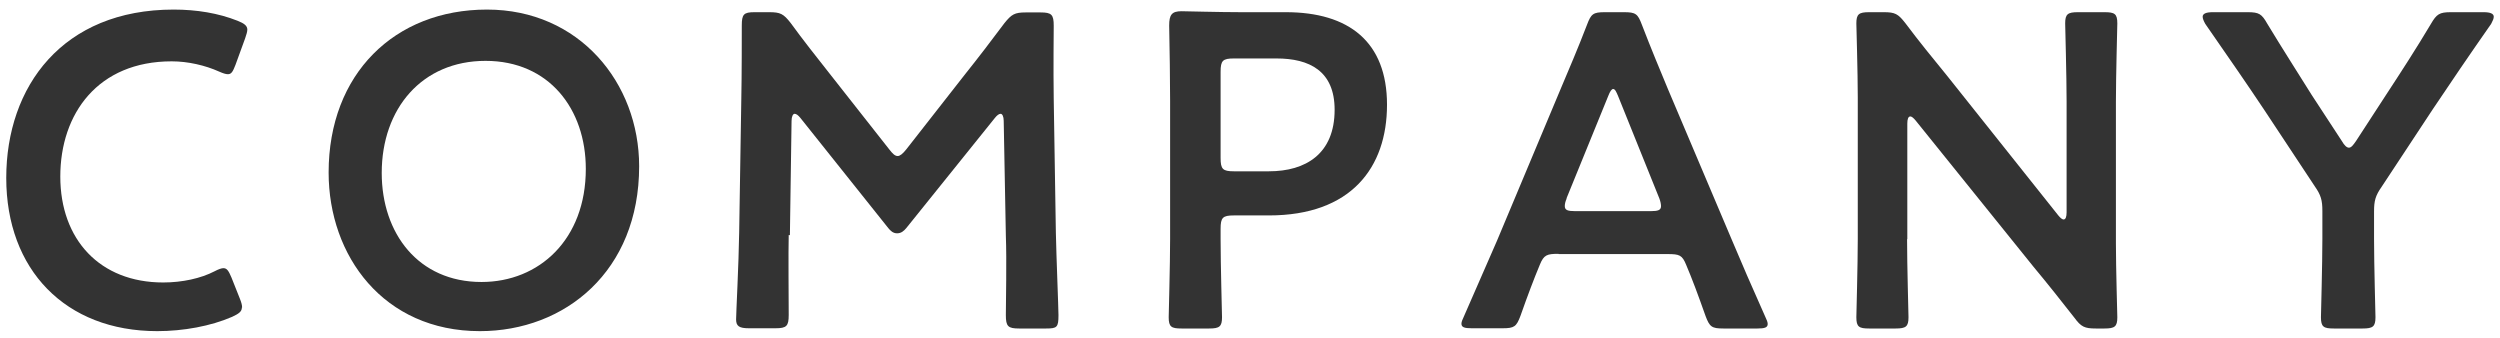
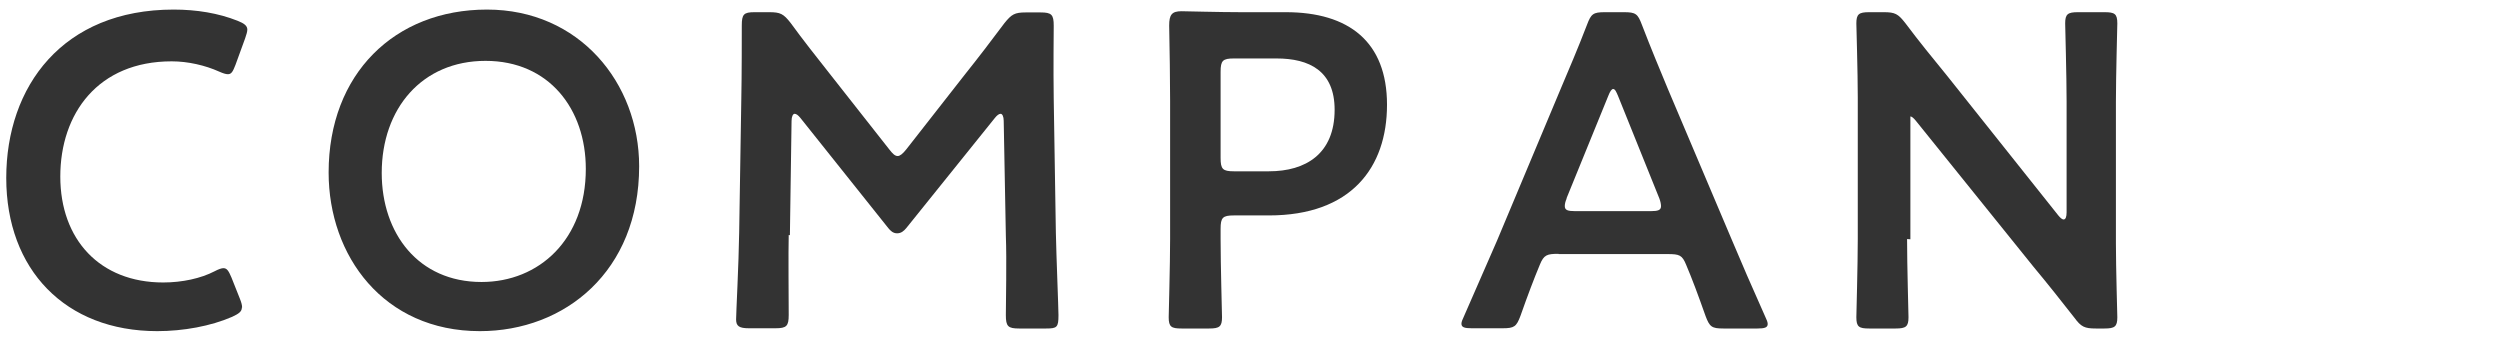
<svg xmlns="http://www.w3.org/2000/svg" width="200" height="27" viewBox="0 0 200 27" fill="none">
  <path d="M19.349 24.602C19.349 24.926 19.103 25.098 18.572 25.346C16.865 26.09 14.665 26.491 12.58 26.491C5.222 26.491 0.5 21.567 0.5 14.239C0.5 6.911 5.013 0.766 13.888 0.766C15.727 0.766 17.472 1.052 19.008 1.663C19.539 1.873 19.786 2.063 19.786 2.369C19.786 2.54 19.71 2.769 19.615 3.056L18.837 5.193C18.629 5.727 18.515 5.937 18.231 5.937C18.06 5.937 17.832 5.861 17.529 5.727C16.429 5.231 15.045 4.907 13.736 4.907C7.839 4.907 4.824 9.086 4.824 14.124C4.824 19.163 7.99 22.598 13.054 22.598C14.571 22.598 16.069 22.273 17.169 21.701C17.491 21.529 17.738 21.453 17.87 21.453C18.155 21.453 18.288 21.663 18.515 22.197L19.198 23.915C19.311 24.201 19.368 24.411 19.368 24.602H19.349Z" fill="#333333" />
  <path d="M51.132 13.304C51.132 21.701 45.196 26.491 38.389 26.491C30.689 26.491 26.29 20.479 26.29 13.8C26.29 5.899 31.581 0.766 38.958 0.766C46.334 0.766 51.132 6.624 51.132 13.304ZM30.538 13.838C30.538 18.666 33.458 22.559 38.521 22.559C43.129 22.559 46.865 19.163 46.865 13.514C46.865 8.724 43.926 4.869 38.844 4.869C33.761 4.869 30.538 8.685 30.538 13.838Z" fill="#333333" />
  <path d="M63.097 18.799C63.06 20.059 63.097 24.372 63.097 25.192C63.097 26.089 62.927 26.261 62.036 26.261H59.912C59.134 26.261 58.888 26.089 58.888 25.555C58.888 25.059 59.096 21.166 59.134 18.589L59.305 7.902C59.343 6.108 59.343 2.749 59.343 2.043C59.343 1.146 59.495 0.975 60.367 0.975H61.542C62.434 0.975 62.68 1.108 63.249 1.833C64.235 3.188 65.278 4.505 66.302 5.803L71.138 11.948C71.422 12.31 71.593 12.482 71.821 12.482C71.991 12.482 72.219 12.31 72.503 11.948L77.225 5.917C78.249 4.639 79.311 3.246 80.354 1.852C80.923 1.146 81.169 0.994 82.061 0.994H83.237C84.128 0.994 84.298 1.165 84.298 2.062C84.298 2.597 84.26 5.383 84.298 7.921L84.469 18.608C84.507 20.497 84.678 24.677 84.678 25.211C84.678 26.184 84.564 26.28 83.692 26.28H81.53C80.638 26.28 80.468 26.108 80.468 25.211C80.468 24.181 80.544 20.784 80.468 18.856L80.297 9.677C80.297 9.314 80.183 9.104 80.051 9.104C79.918 9.104 79.766 9.219 79.596 9.429L72.503 18.246C72.295 18.494 72.086 18.665 71.764 18.665C71.441 18.665 71.233 18.456 71.062 18.246L64.027 9.429C63.856 9.219 63.704 9.104 63.572 9.104C63.439 9.104 63.325 9.314 63.325 9.677L63.192 18.818L63.097 18.799Z" fill="#333333" />
  <path d="M94.52 26.28C93.704 26.28 93.496 26.146 93.496 25.383C93.496 25.135 93.609 21.204 93.609 19.124V8.055C93.609 6.299 93.572 4.085 93.534 2.043C93.534 1.185 93.742 0.898 94.52 0.898C94.766 0.898 97.573 0.975 99.242 0.975H102.863C107.908 0.975 110.961 3.341 110.961 8.379C110.961 13.418 108.078 17.234 101.517 17.234H98.71C97.819 17.234 97.648 17.406 97.648 18.303V19.124C97.648 21.204 97.762 25.135 97.762 25.383C97.762 26.127 97.554 26.28 96.738 26.28H94.539H94.52ZM97.648 12.635C97.648 13.532 97.819 13.704 98.71 13.704H101.517C104.456 13.704 106.77 12.311 106.77 8.78C106.77 5.669 104.741 4.677 102.124 4.677H98.71C97.819 4.677 97.648 4.849 97.648 5.746V12.635Z" fill="#333333" />
  <path d="M124.69 20.307C123.761 20.307 123.514 20.383 123.192 21.165C122.699 22.349 122.244 23.551 121.637 25.268C121.315 26.127 121.144 26.261 120.215 26.261H117.73C117.162 26.261 116.915 26.184 116.915 25.898C116.915 25.746 116.991 25.574 117.124 25.288C118.224 22.788 119.001 20.994 119.76 19.257L124.842 7.139C125.486 5.612 126.226 3.894 126.966 1.967C127.288 1.108 127.459 0.975 128.388 0.975H129.924C130.853 0.975 131.024 1.108 131.346 1.967C132.086 3.894 132.806 5.612 133.432 7.12L138.552 19.2C139.33 21.051 140.107 22.845 141.207 25.307C141.34 25.593 141.416 25.765 141.416 25.917C141.416 26.204 141.169 26.28 140.6 26.28H137.869C136.94 26.28 136.77 26.146 136.447 25.288C135.84 23.57 135.385 22.349 134.892 21.184C134.57 20.402 134.361 20.326 133.394 20.326H124.69V20.307ZM125.335 15.879C125.221 16.127 125.183 16.337 125.183 16.49C125.183 16.814 125.43 16.891 125.998 16.891H132.067C132.636 16.891 132.882 16.814 132.882 16.49C132.882 16.356 132.844 16.127 132.749 15.879L129.45 7.692C129.298 7.33 129.203 7.12 129.052 7.12C128.938 7.12 128.805 7.291 128.653 7.692L125.316 15.879H125.335Z" fill="#333333" />
-   <path d="M152.566 19.123C152.566 21.204 152.68 25.135 152.68 25.383C152.68 26.127 152.471 26.28 151.656 26.28H149.532C148.716 26.28 148.508 26.146 148.508 25.383C148.508 25.135 148.622 21.204 148.622 19.123V7.769C148.622 5.765 148.508 2.12 148.508 1.872C148.508 1.127 148.716 0.975 149.532 0.975H150.708C151.599 0.975 151.845 1.108 152.414 1.833C153.514 3.303 154.652 4.696 155.79 6.089L164.664 17.234C164.835 17.444 164.987 17.559 165.082 17.559C165.252 17.559 165.328 17.349 165.328 16.986V8.131C165.328 6.051 165.214 2.12 165.214 1.872C165.214 1.127 165.423 0.975 166.238 0.975H168.362C169.178 0.975 169.386 1.108 169.386 1.872C169.386 2.12 169.273 6.051 169.273 8.131V19.486C169.273 21.452 169.386 25.135 169.386 25.383C169.386 26.127 169.178 26.28 168.362 26.28H167.661C166.769 26.28 166.485 26.146 165.954 25.421C164.892 24.066 163.868 22.768 162.692 21.356L153.249 9.639C153.078 9.429 152.926 9.314 152.831 9.314C152.661 9.314 152.585 9.524 152.585 9.887V19.142L152.566 19.123Z" fill="#333333" />
-   <path d="M189.924 19.123C189.924 21.204 190.038 25.135 190.038 25.383C190.038 26.127 189.829 26.28 189.014 26.28H186.7C185.885 26.28 185.676 26.146 185.676 25.383C185.676 25.135 185.79 21.204 185.79 19.123V16.872C185.79 16.013 185.676 15.612 185.183 14.906L181.144 8.799C179.759 6.719 178.223 4.505 176.422 1.91C176.289 1.662 176.213 1.49 176.213 1.337C176.213 1.089 176.498 0.975 177.029 0.975H179.797C180.727 0.975 180.935 1.108 181.39 1.91C182.604 3.914 183.742 5.688 184.936 7.597L187.345 11.28C187.553 11.643 187.743 11.814 187.914 11.814C188.084 11.814 188.236 11.643 188.483 11.28L190.929 7.52C192.142 5.669 193.28 3.914 194.475 1.91C194.93 1.127 195.158 0.975 196.068 0.975H198.685C199.216 0.975 199.5 1.089 199.5 1.337C199.5 1.49 199.424 1.662 199.292 1.91C197.49 4.486 196.106 6.528 194.608 8.761L190.531 14.944C190.038 15.65 189.924 16.051 189.924 16.91V19.123Z" fill="#333333" />
+   <path d="M152.566 19.123C152.566 21.204 152.68 25.135 152.68 25.383C152.68 26.127 152.471 26.28 151.656 26.28H149.532C148.716 26.28 148.508 26.146 148.508 25.383C148.508 25.135 148.622 21.204 148.622 19.123V7.769C148.622 5.765 148.508 2.12 148.508 1.872C148.508 1.127 148.716 0.975 149.532 0.975H150.708C151.599 0.975 151.845 1.108 152.414 1.833C153.514 3.303 154.652 4.696 155.79 6.089L164.664 17.234C164.835 17.444 164.987 17.559 165.082 17.559C165.252 17.559 165.328 17.349 165.328 16.986V8.131C165.328 6.051 165.214 2.12 165.214 1.872C165.214 1.127 165.423 0.975 166.238 0.975H168.362C169.178 0.975 169.386 1.108 169.386 1.872C169.386 2.12 169.273 6.051 169.273 8.131V19.486C169.273 21.452 169.386 25.135 169.386 25.383C169.386 26.127 169.178 26.28 168.362 26.28H167.661C166.769 26.28 166.485 26.146 165.954 25.421C164.892 24.066 163.868 22.768 162.692 21.356L153.249 9.639C153.078 9.429 152.926 9.314 152.831 9.314V19.142L152.566 19.123Z" fill="#333333" />
</svg>